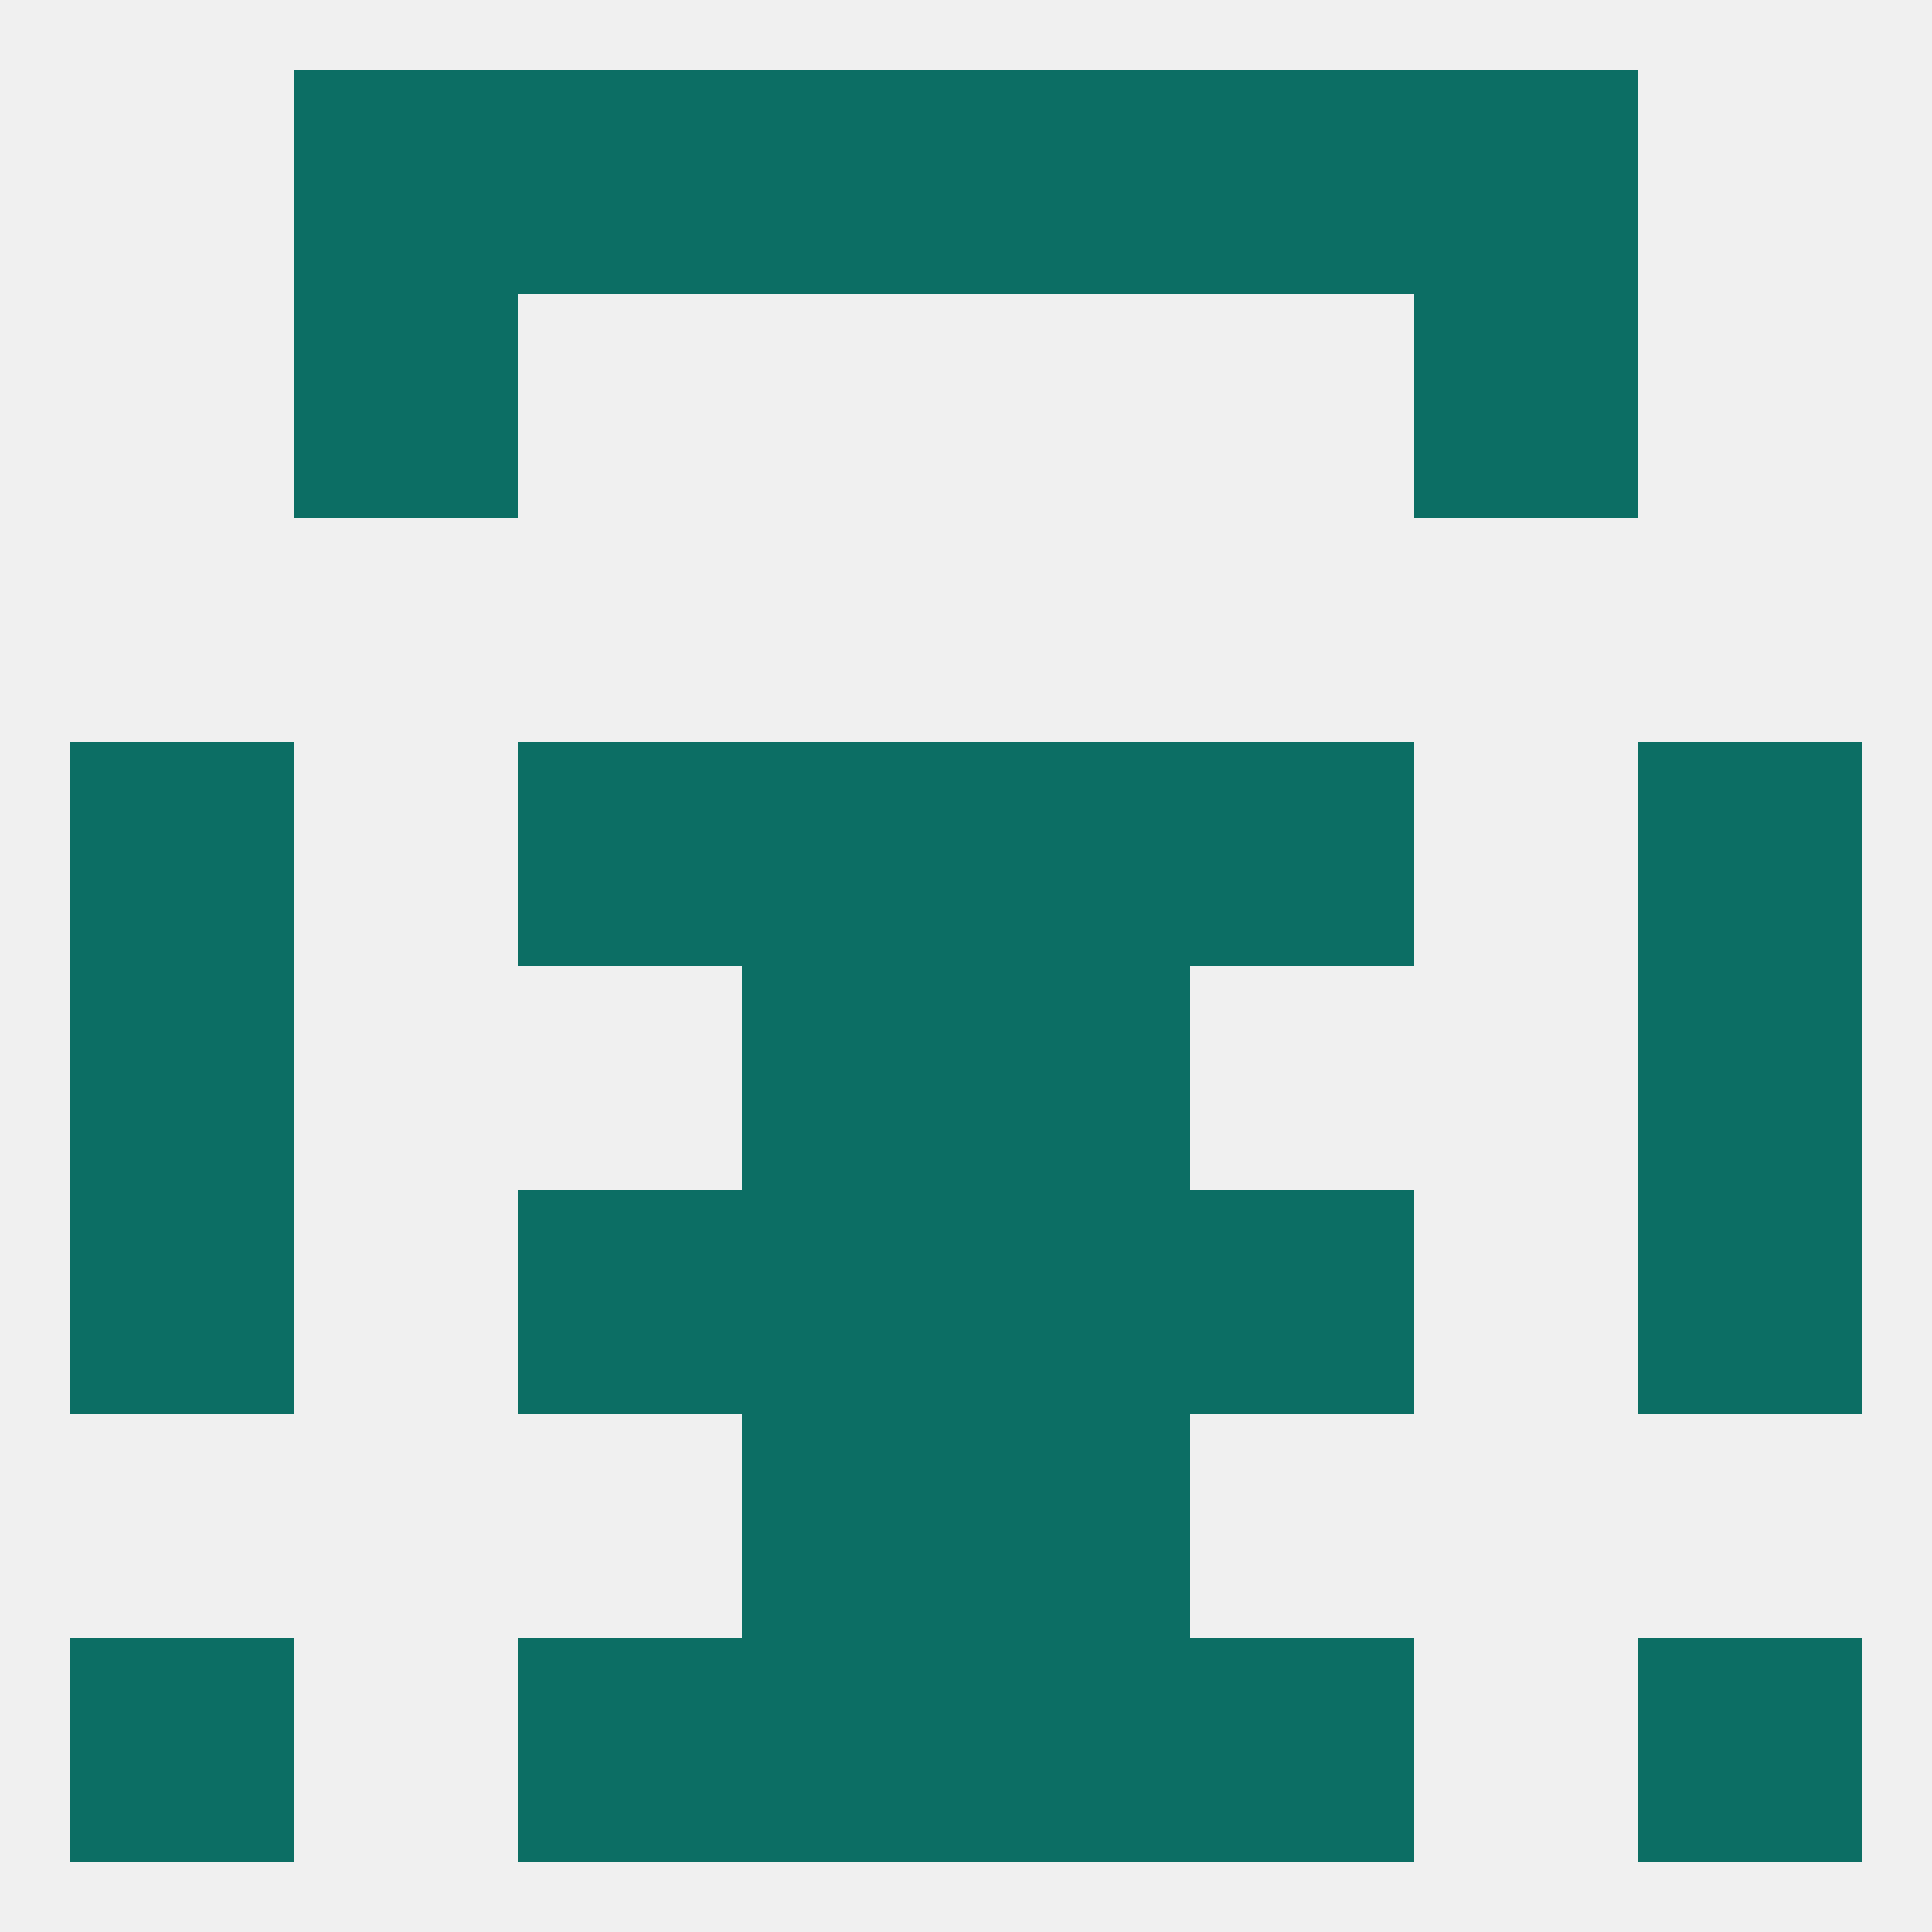
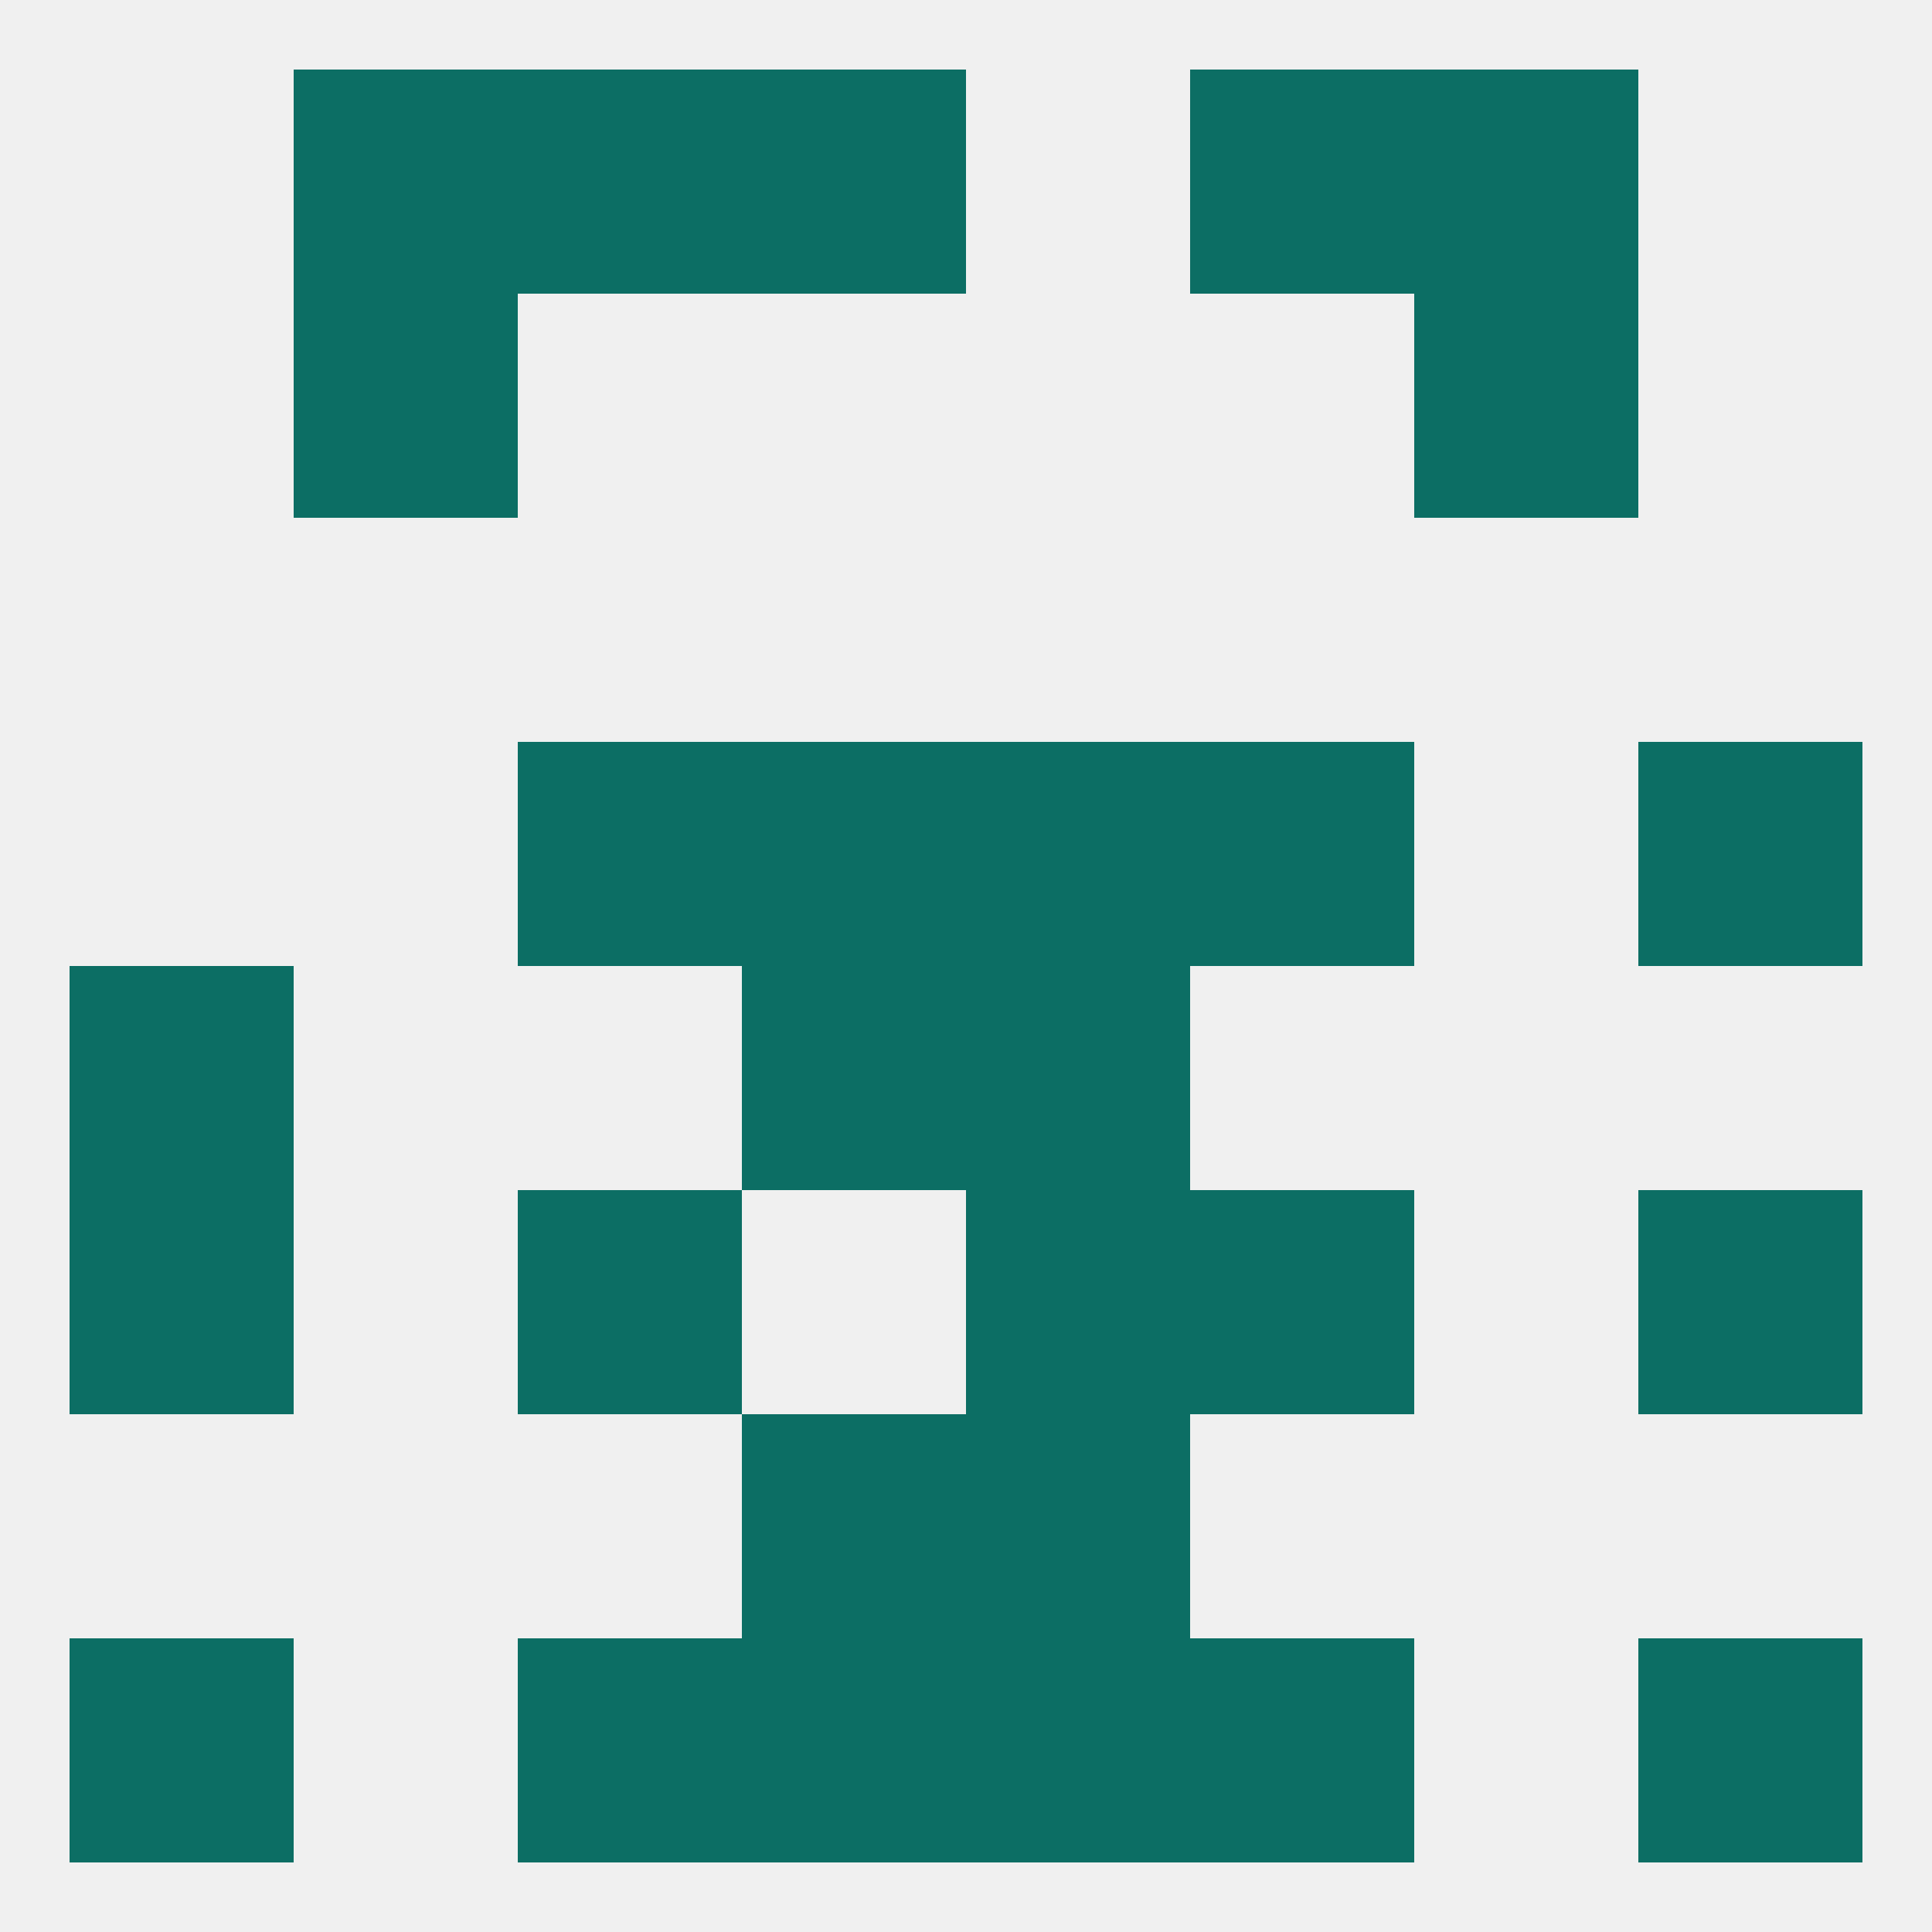
<svg xmlns="http://www.w3.org/2000/svg" version="1.1" baseprofile="full" width="250" height="250" viewBox="0 0 250 250">
  <rect width="100%" height="100%" fill="rgba(240,240,240,255)" />
-   <rect x="96" y="154" width="29" height="29" fill="rgba(12,110,100,255)" />
  <rect x="125" y="154" width="29" height="29" fill="rgba(12,110,100,255)" />
  <rect x="67" y="154" width="29" height="29" fill="rgba(12,110,100,255)" />
  <rect x="154" y="154" width="29" height="29" fill="rgba(12,110,100,255)" />
  <rect x="9" y="154" width="29" height="29" fill="rgba(12,110,100,255)" />
  <rect x="212" y="154" width="29" height="29" fill="rgba(12,110,100,255)" />
  <rect x="96" y="183" width="29" height="29" fill="rgba(12,110,100,255)" />
  <rect x="125" y="183" width="29" height="29" fill="rgba(12,110,100,255)" />
  <rect x="212" y="212" width="29" height="29" fill="rgba(12,110,100,255)" />
  <rect x="96" y="212" width="29" height="29" fill="rgba(12,110,100,255)" />
  <rect x="125" y="212" width="29" height="29" fill="rgba(12,110,100,255)" />
  <rect x="67" y="212" width="29" height="29" fill="rgba(12,110,100,255)" />
  <rect x="154" y="212" width="29" height="29" fill="rgba(12,110,100,255)" />
  <rect x="9" y="212" width="29" height="29" fill="rgba(12,110,100,255)" />
  <rect x="96" y="9" width="29" height="29" fill="rgba(12,110,100,255)" />
-   <rect x="125" y="9" width="29" height="29" fill="rgba(12,110,100,255)" />
  <rect x="38" y="9" width="29" height="29" fill="rgba(12,110,100,255)" />
  <rect x="183" y="9" width="29" height="29" fill="rgba(12,110,100,255)" />
  <rect x="67" y="9" width="29" height="29" fill="rgba(12,110,100,255)" />
  <rect x="154" y="9" width="29" height="29" fill="rgba(12,110,100,255)" />
  <rect x="183" y="38" width="29" height="29" fill="rgba(12,110,100,255)" />
  <rect x="38" y="38" width="29" height="29" fill="rgba(12,110,100,255)" />
  <rect x="9" y="125" width="29" height="29" fill="rgba(12,110,100,255)" />
-   <rect x="212" y="125" width="29" height="29" fill="rgba(12,110,100,255)" />
  <rect x="96" y="125" width="29" height="29" fill="rgba(12,110,100,255)" />
  <rect x="125" y="125" width="29" height="29" fill="rgba(12,110,100,255)" />
  <rect x="154" y="96" width="29" height="29" fill="rgba(12,110,100,255)" />
-   <rect x="9" y="96" width="29" height="29" fill="rgba(12,110,100,255)" />
  <rect x="212" y="96" width="29" height="29" fill="rgba(12,110,100,255)" />
  <rect x="96" y="96" width="29" height="29" fill="rgba(12,110,100,255)" />
  <rect x="125" y="96" width="29" height="29" fill="rgba(12,110,100,255)" />
  <rect x="67" y="96" width="29" height="29" fill="rgba(12,110,100,255)" />
</svg>